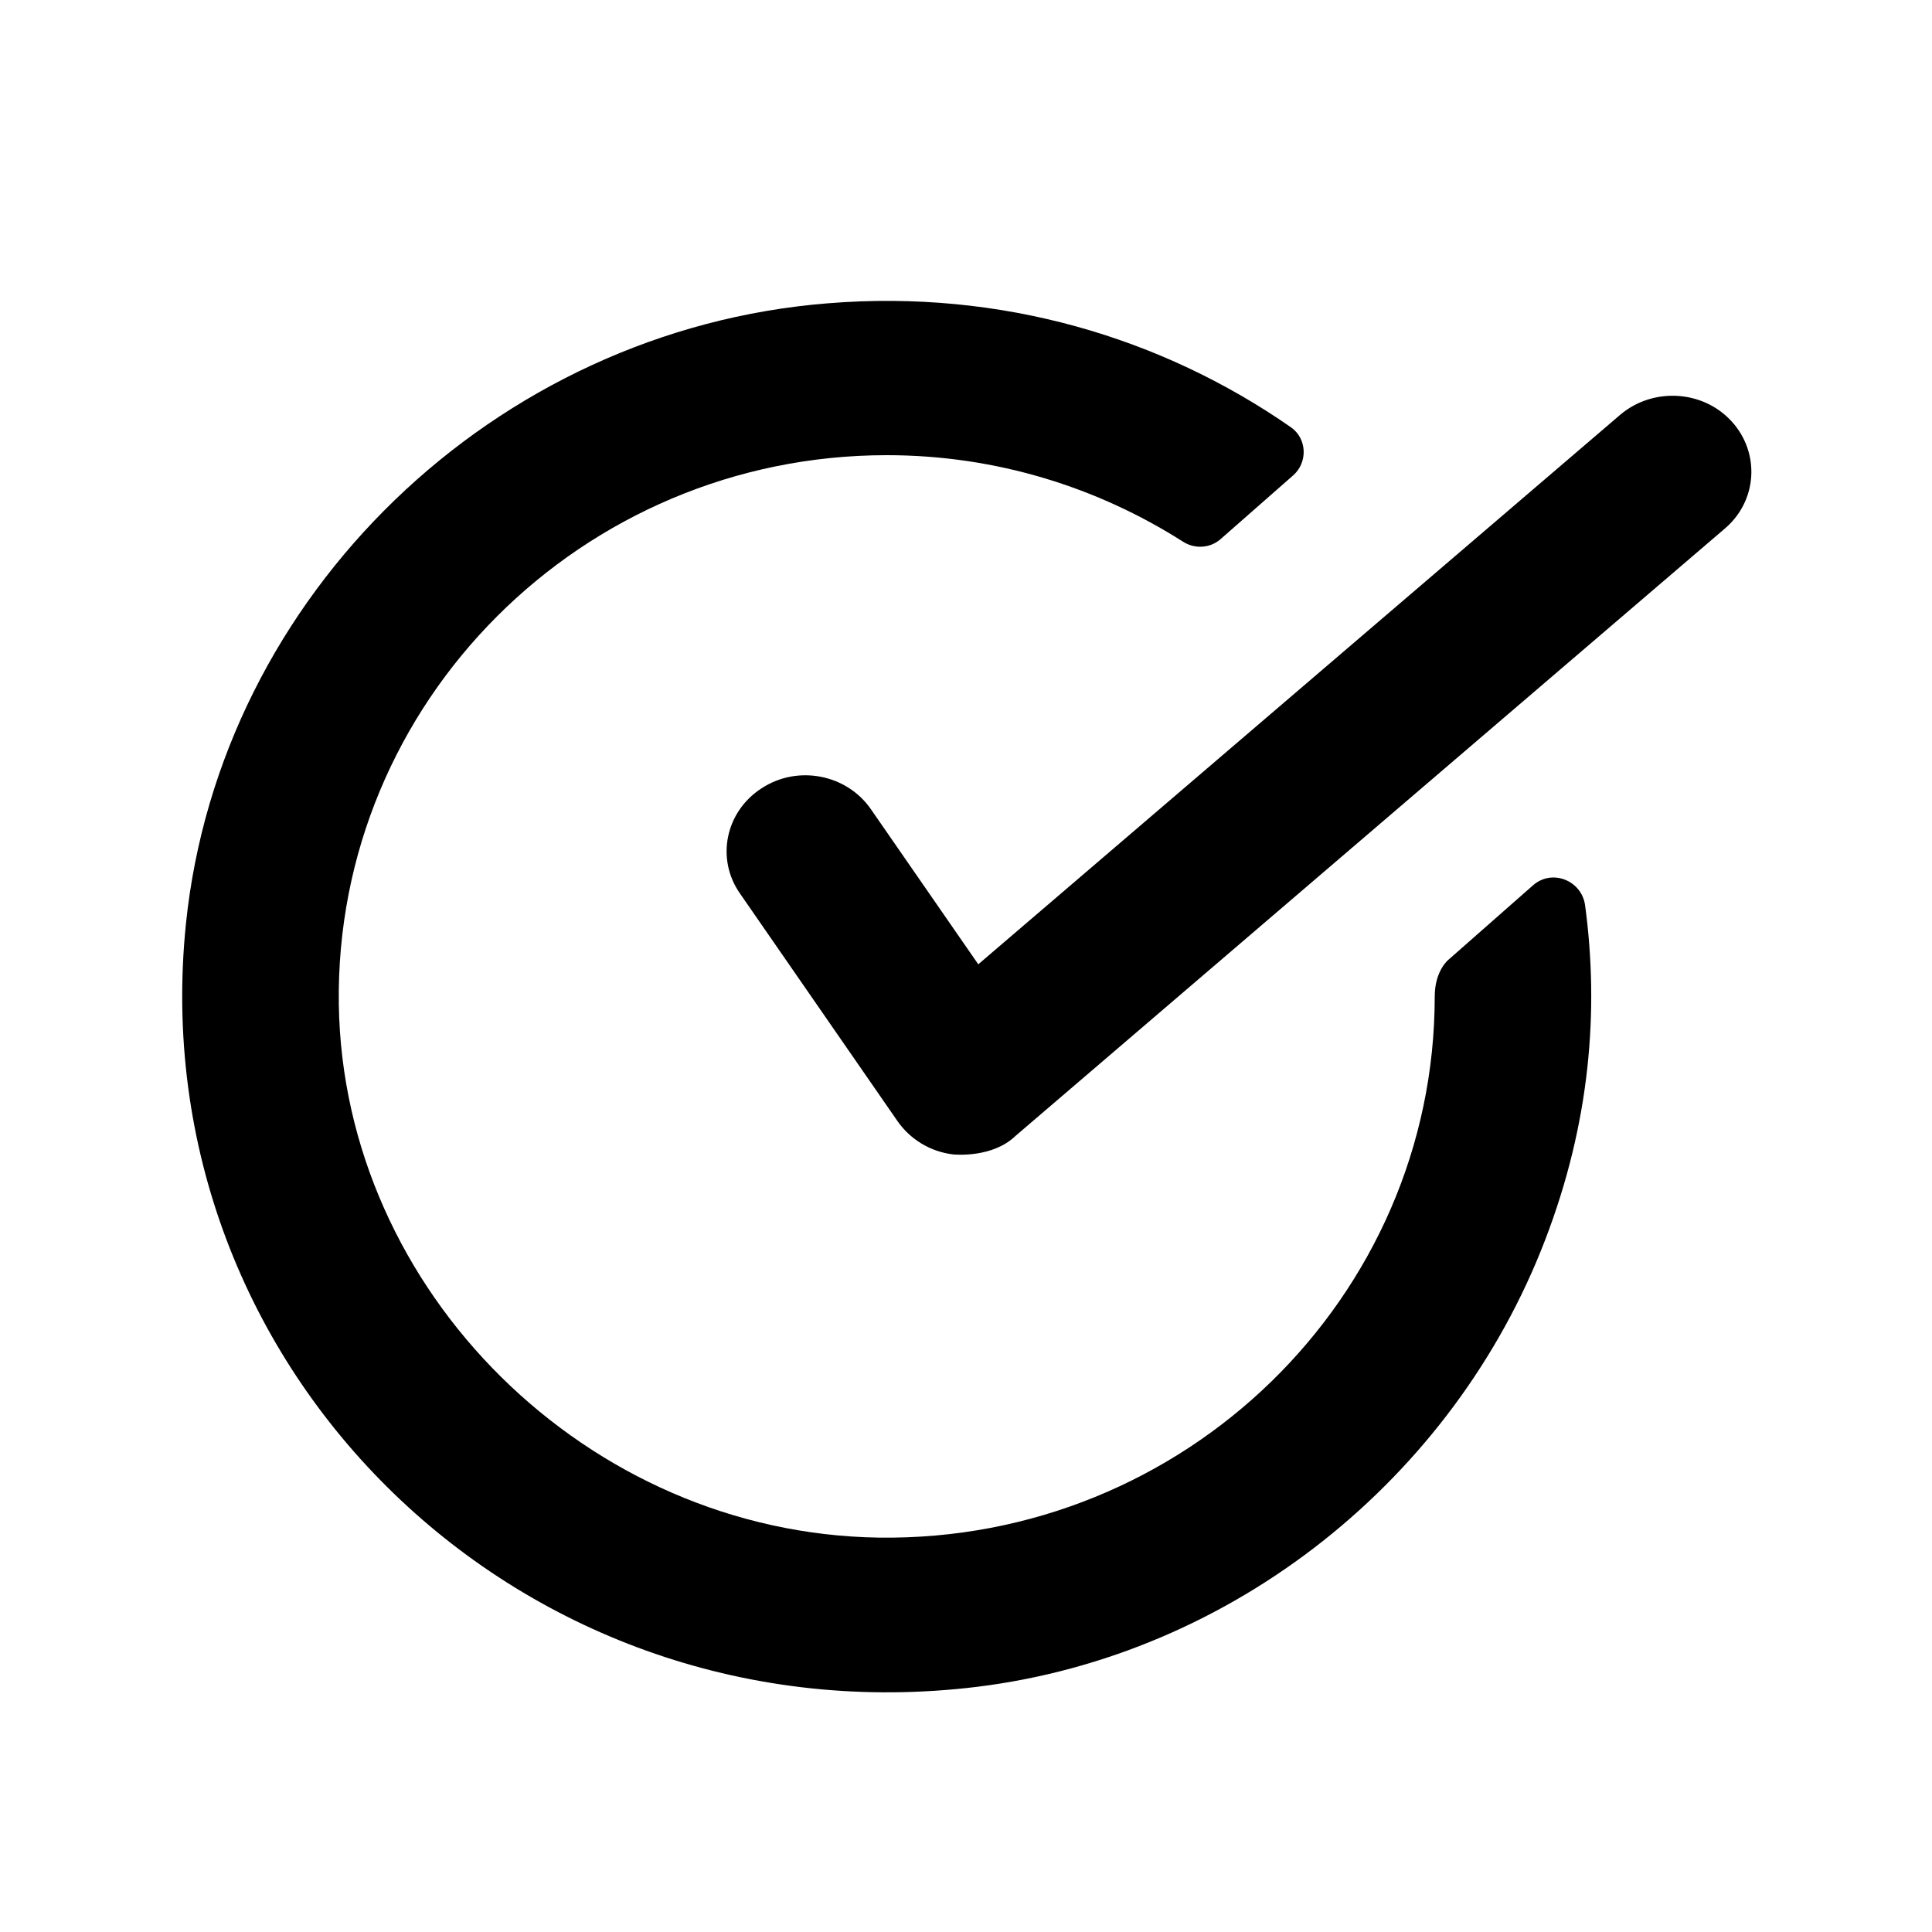
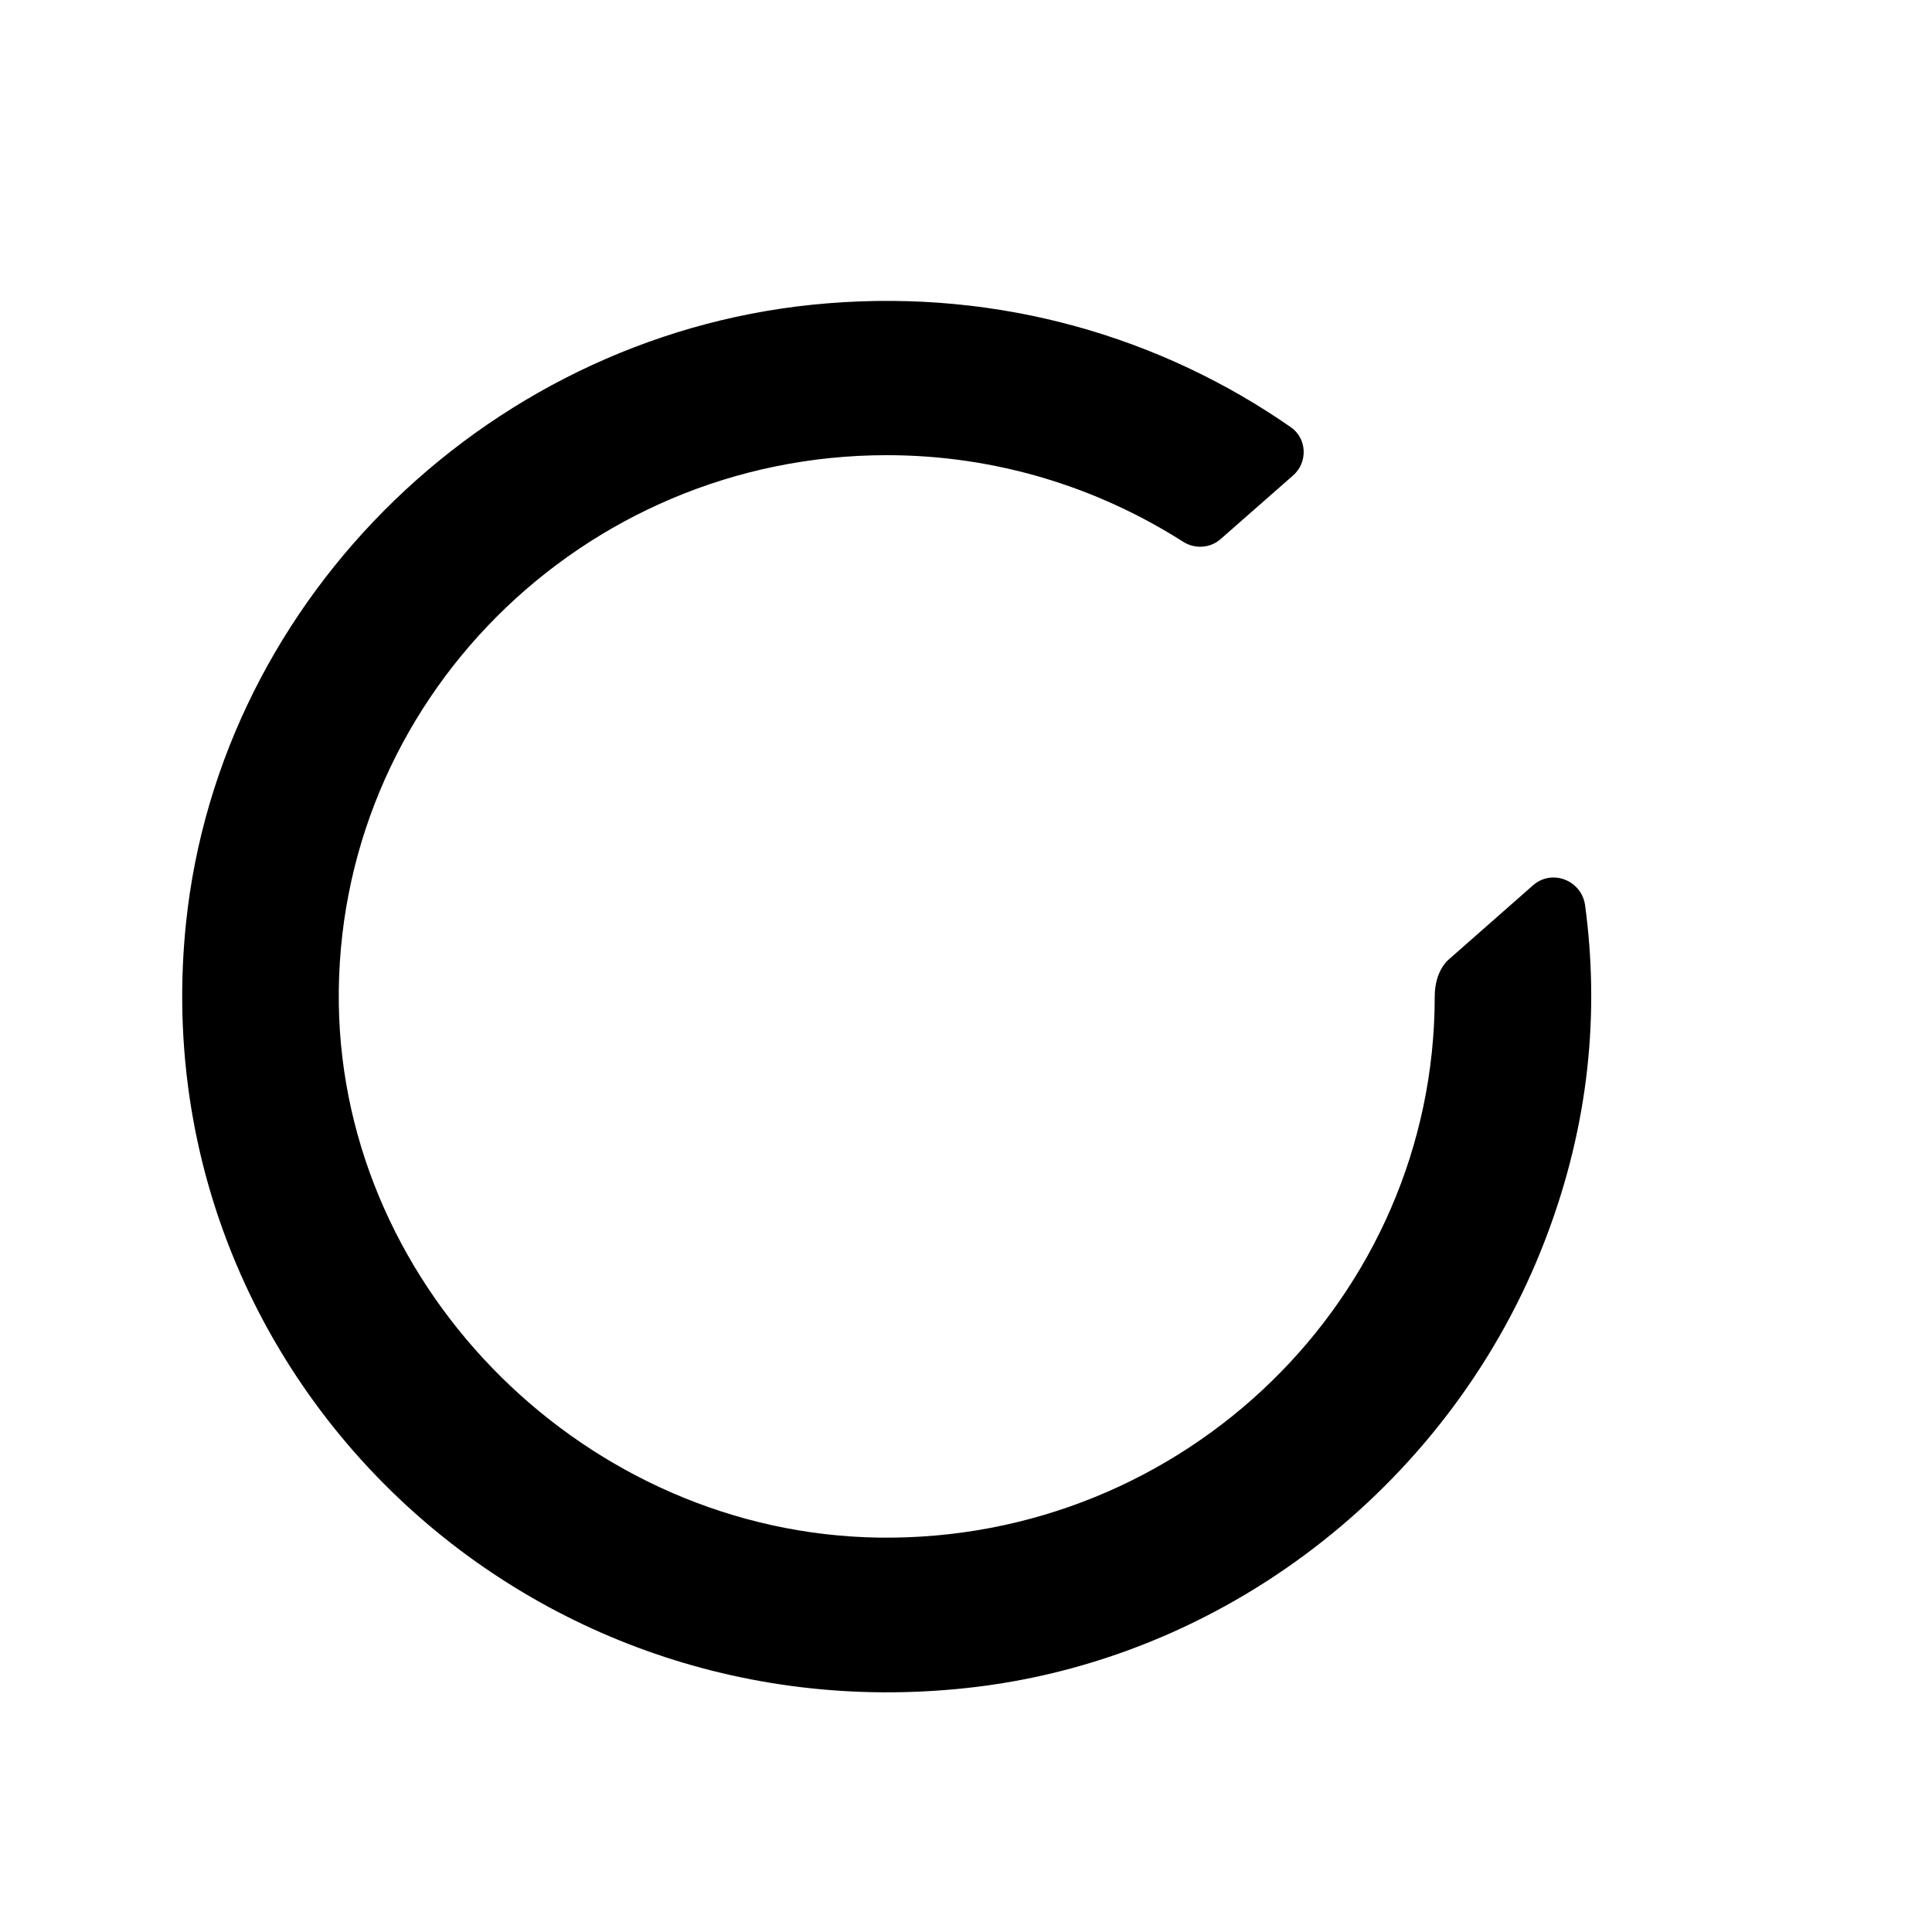
<svg xmlns="http://www.w3.org/2000/svg" width="65" height="65" viewBox="0 0 65 65" fill="none">
  <path d="M51.577 29.785L48.726 32.294C48.726 32.294 48.27 32.662 48.27 33.523C48.27 43.651 39.85 51.875 29.565 51.731C19.777 51.588 11.544 43.457 11.399 33.789C11.254 23.63 19.58 15.314 29.834 15.314C33.505 15.314 36.916 16.389 39.798 18.222C40.192 18.478 40.711 18.448 41.063 18.14L43.5 16C44.008 15.56 43.977 14.751 43.427 14.372C39.083 11.351 33.671 9.732 27.854 10.204C16.645 11.095 7.397 20.015 6.256 31.075C4.711 46.109 17.589 58.624 32.883 56.75C41.499 55.684 48.902 49.745 51.981 41.726C53.495 37.793 53.806 34.004 53.329 30.46C53.215 29.621 52.22 29.221 51.577 29.785Z" fill="black" />
-   <path d="M58.253 14.171C57.282 13.115 55.601 13.025 54.504 13.96L32.913 32.443L29.3 27.224C28.486 26.048 26.837 25.726 25.625 26.52C24.404 27.305 24.08 28.893 24.895 30.06L30.198 37.723C30.627 38.336 31.305 38.749 32.067 38.839C32.182 38.849 33.404 38.95 34.166 38.216L58.033 17.781C59.13 16.846 59.224 15.227 58.253 14.171Z" fill="black" />
</svg>